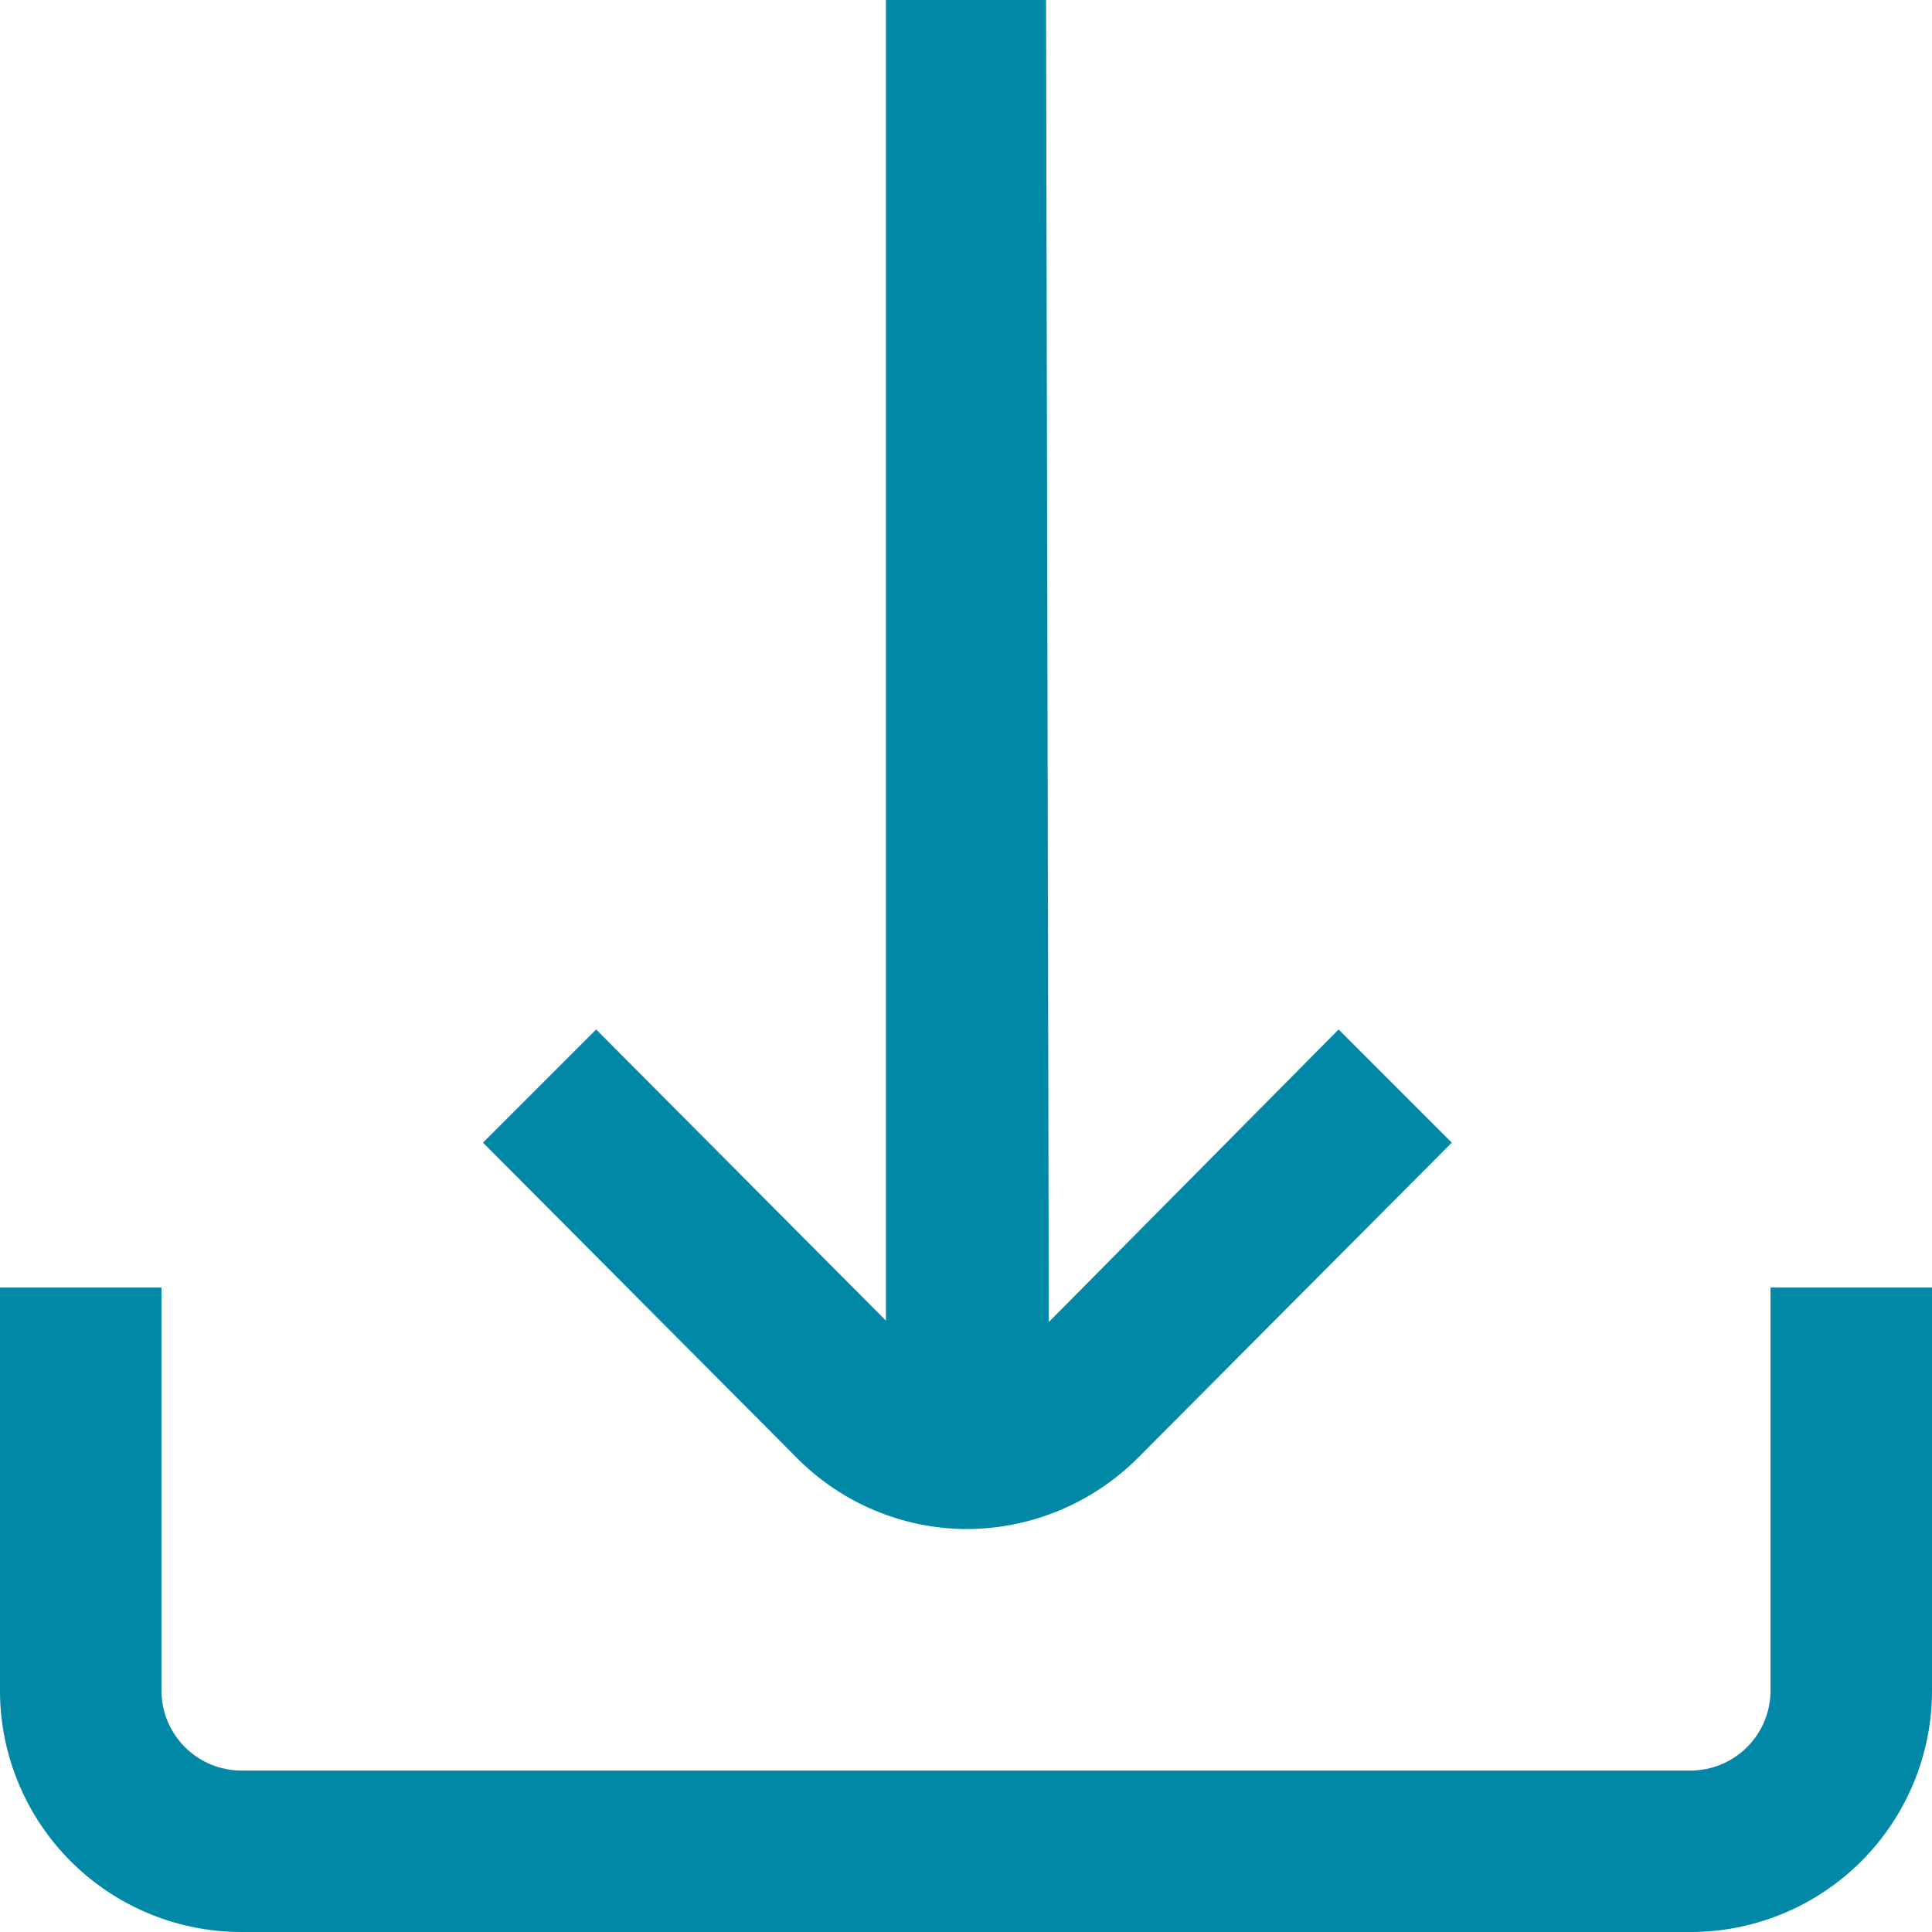
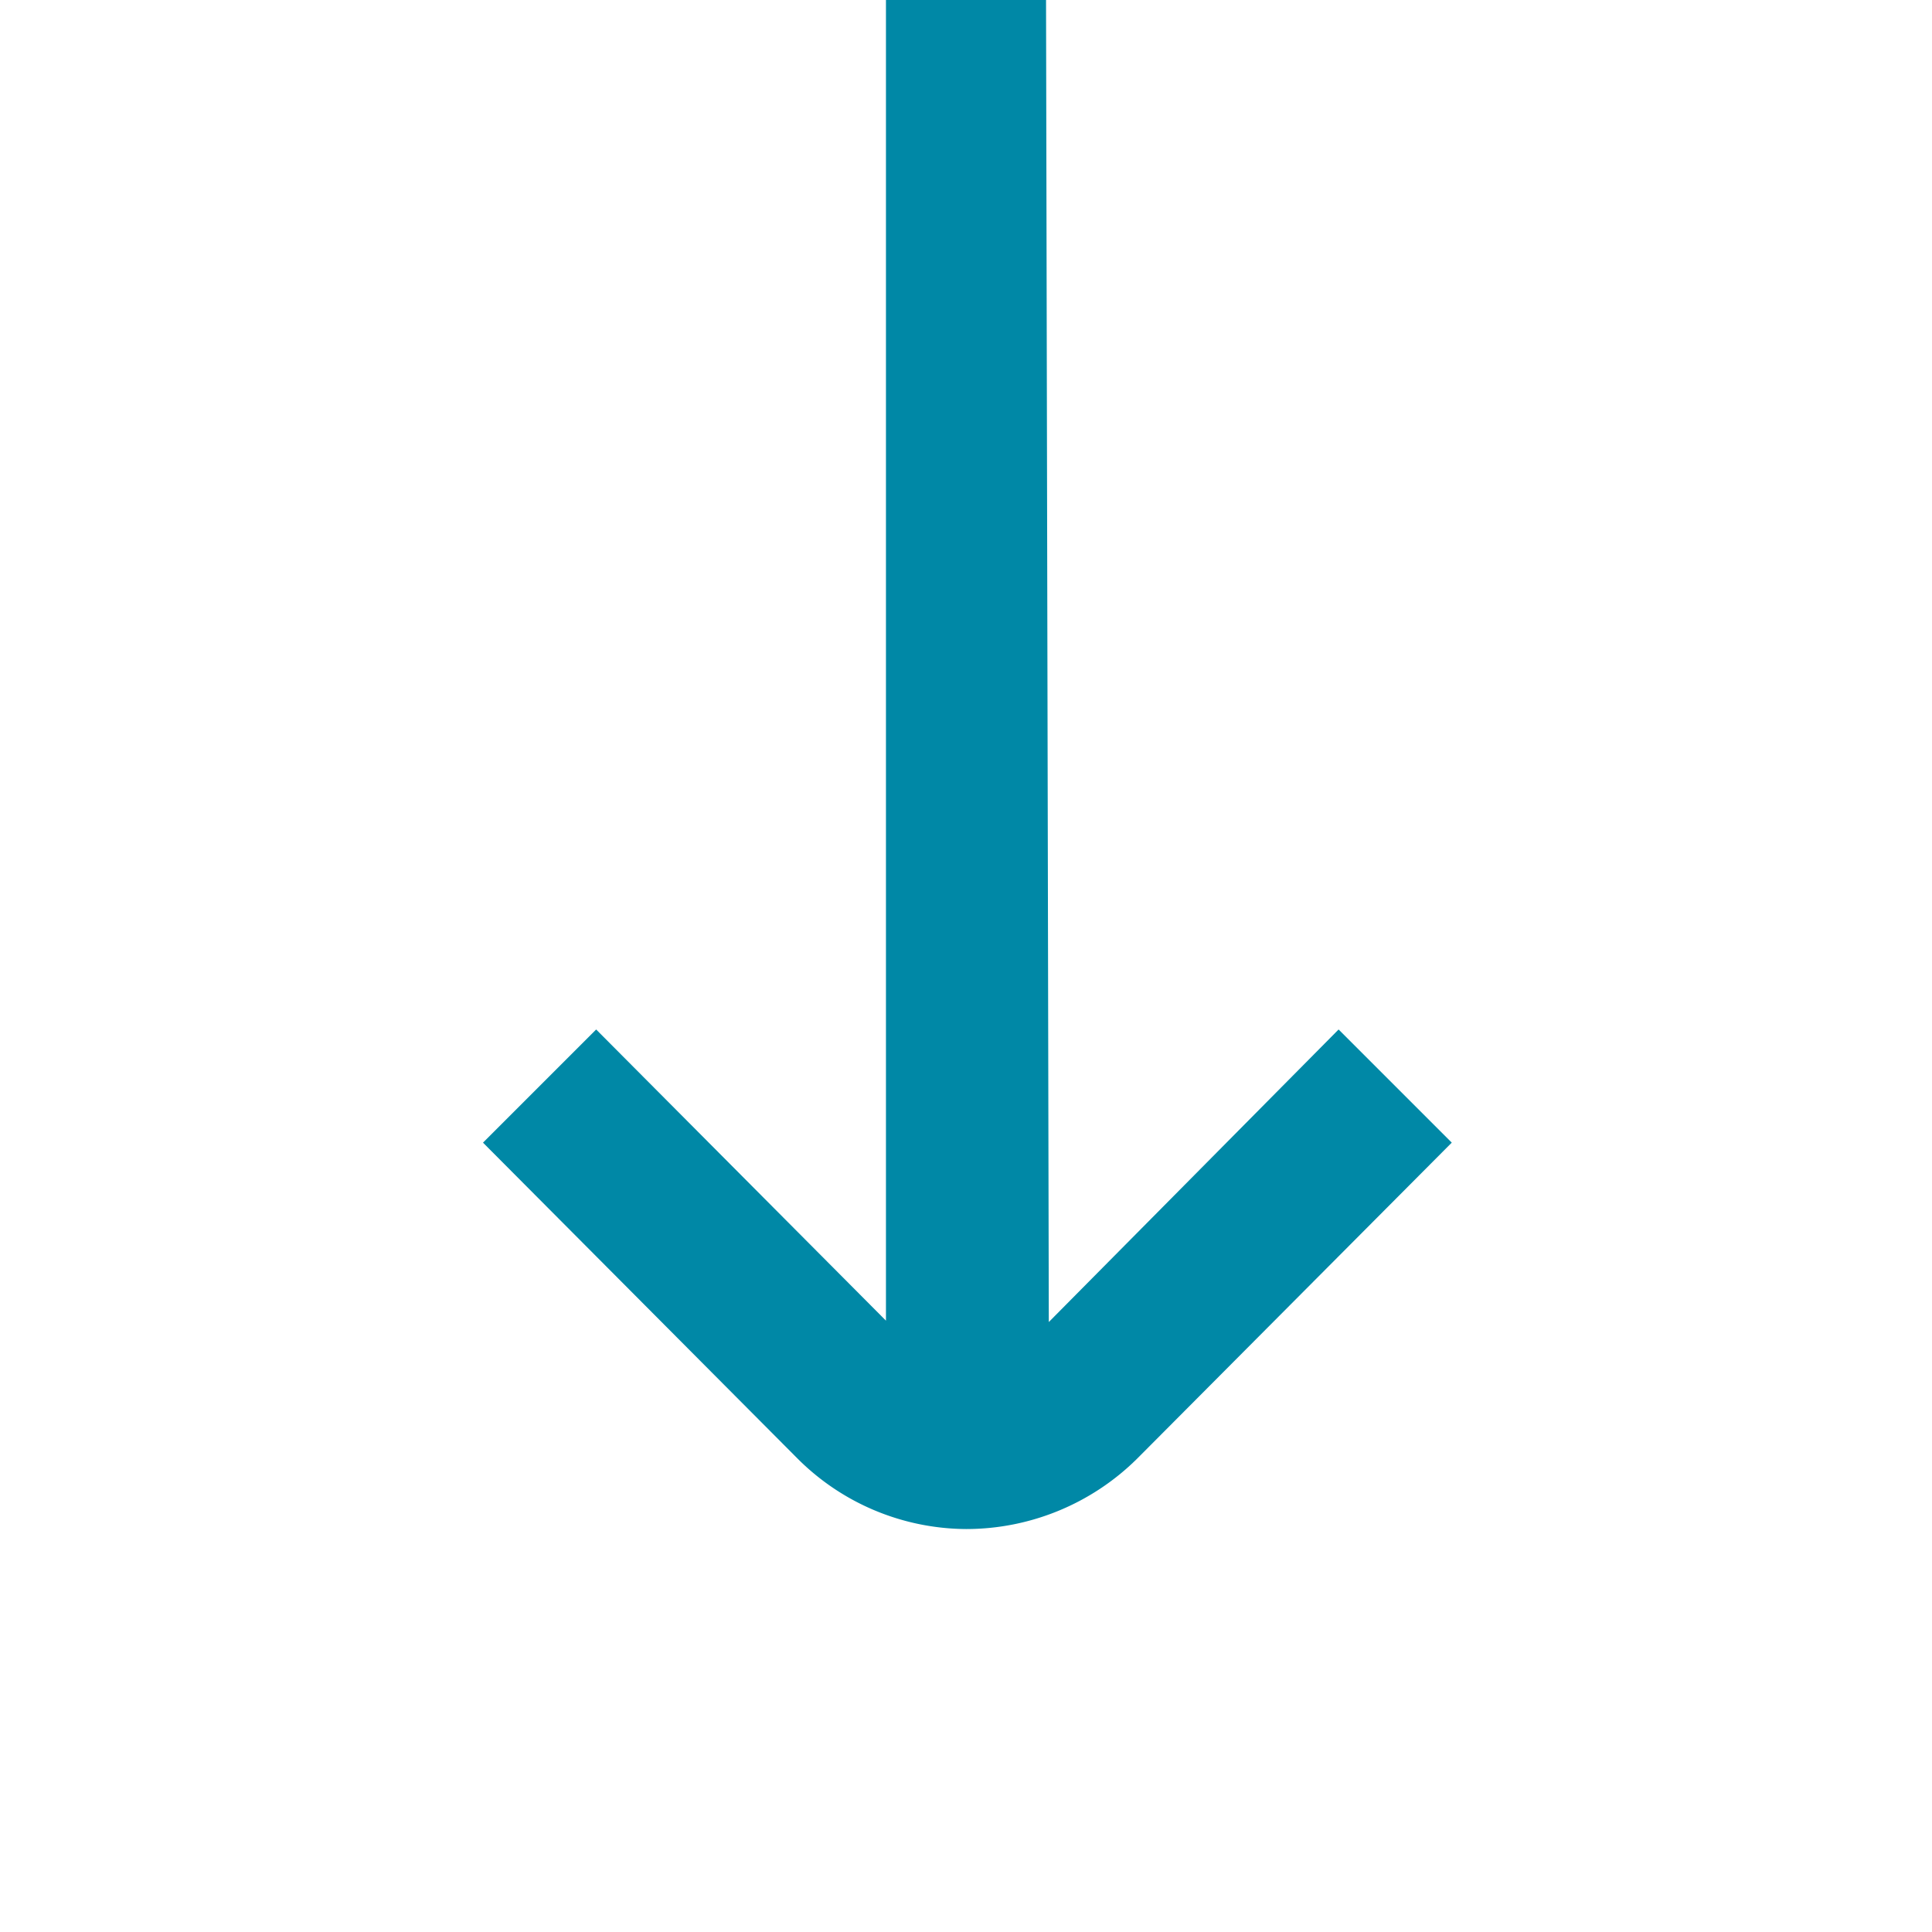
<svg xmlns="http://www.w3.org/2000/svg" width="14" height="14" viewBox="0 0 14 14">
  <path d="M7,11.08a1.76,1.76,0,0,0,1.24-.51l2.28-2.29-.82-.82L7.6,9.58,7.58,0H6.42V9.57L4.32,7.46l-.82.82,2.28,2.29A1.74,1.74,0,0,0,7,11.08Z" fill="#0088a6" />
-   <path d="M12.83,9.33v2.92a.58.58,0,0,1-.58.58H1.75a.58.58,0,0,1-.58-.58h0V9.33H0v2.92A1.75,1.75,0,0,0,1.75,14h10.5A1.75,1.75,0,0,0,14,12.25V9.33Z" fill="#0088a6" />
</svg>